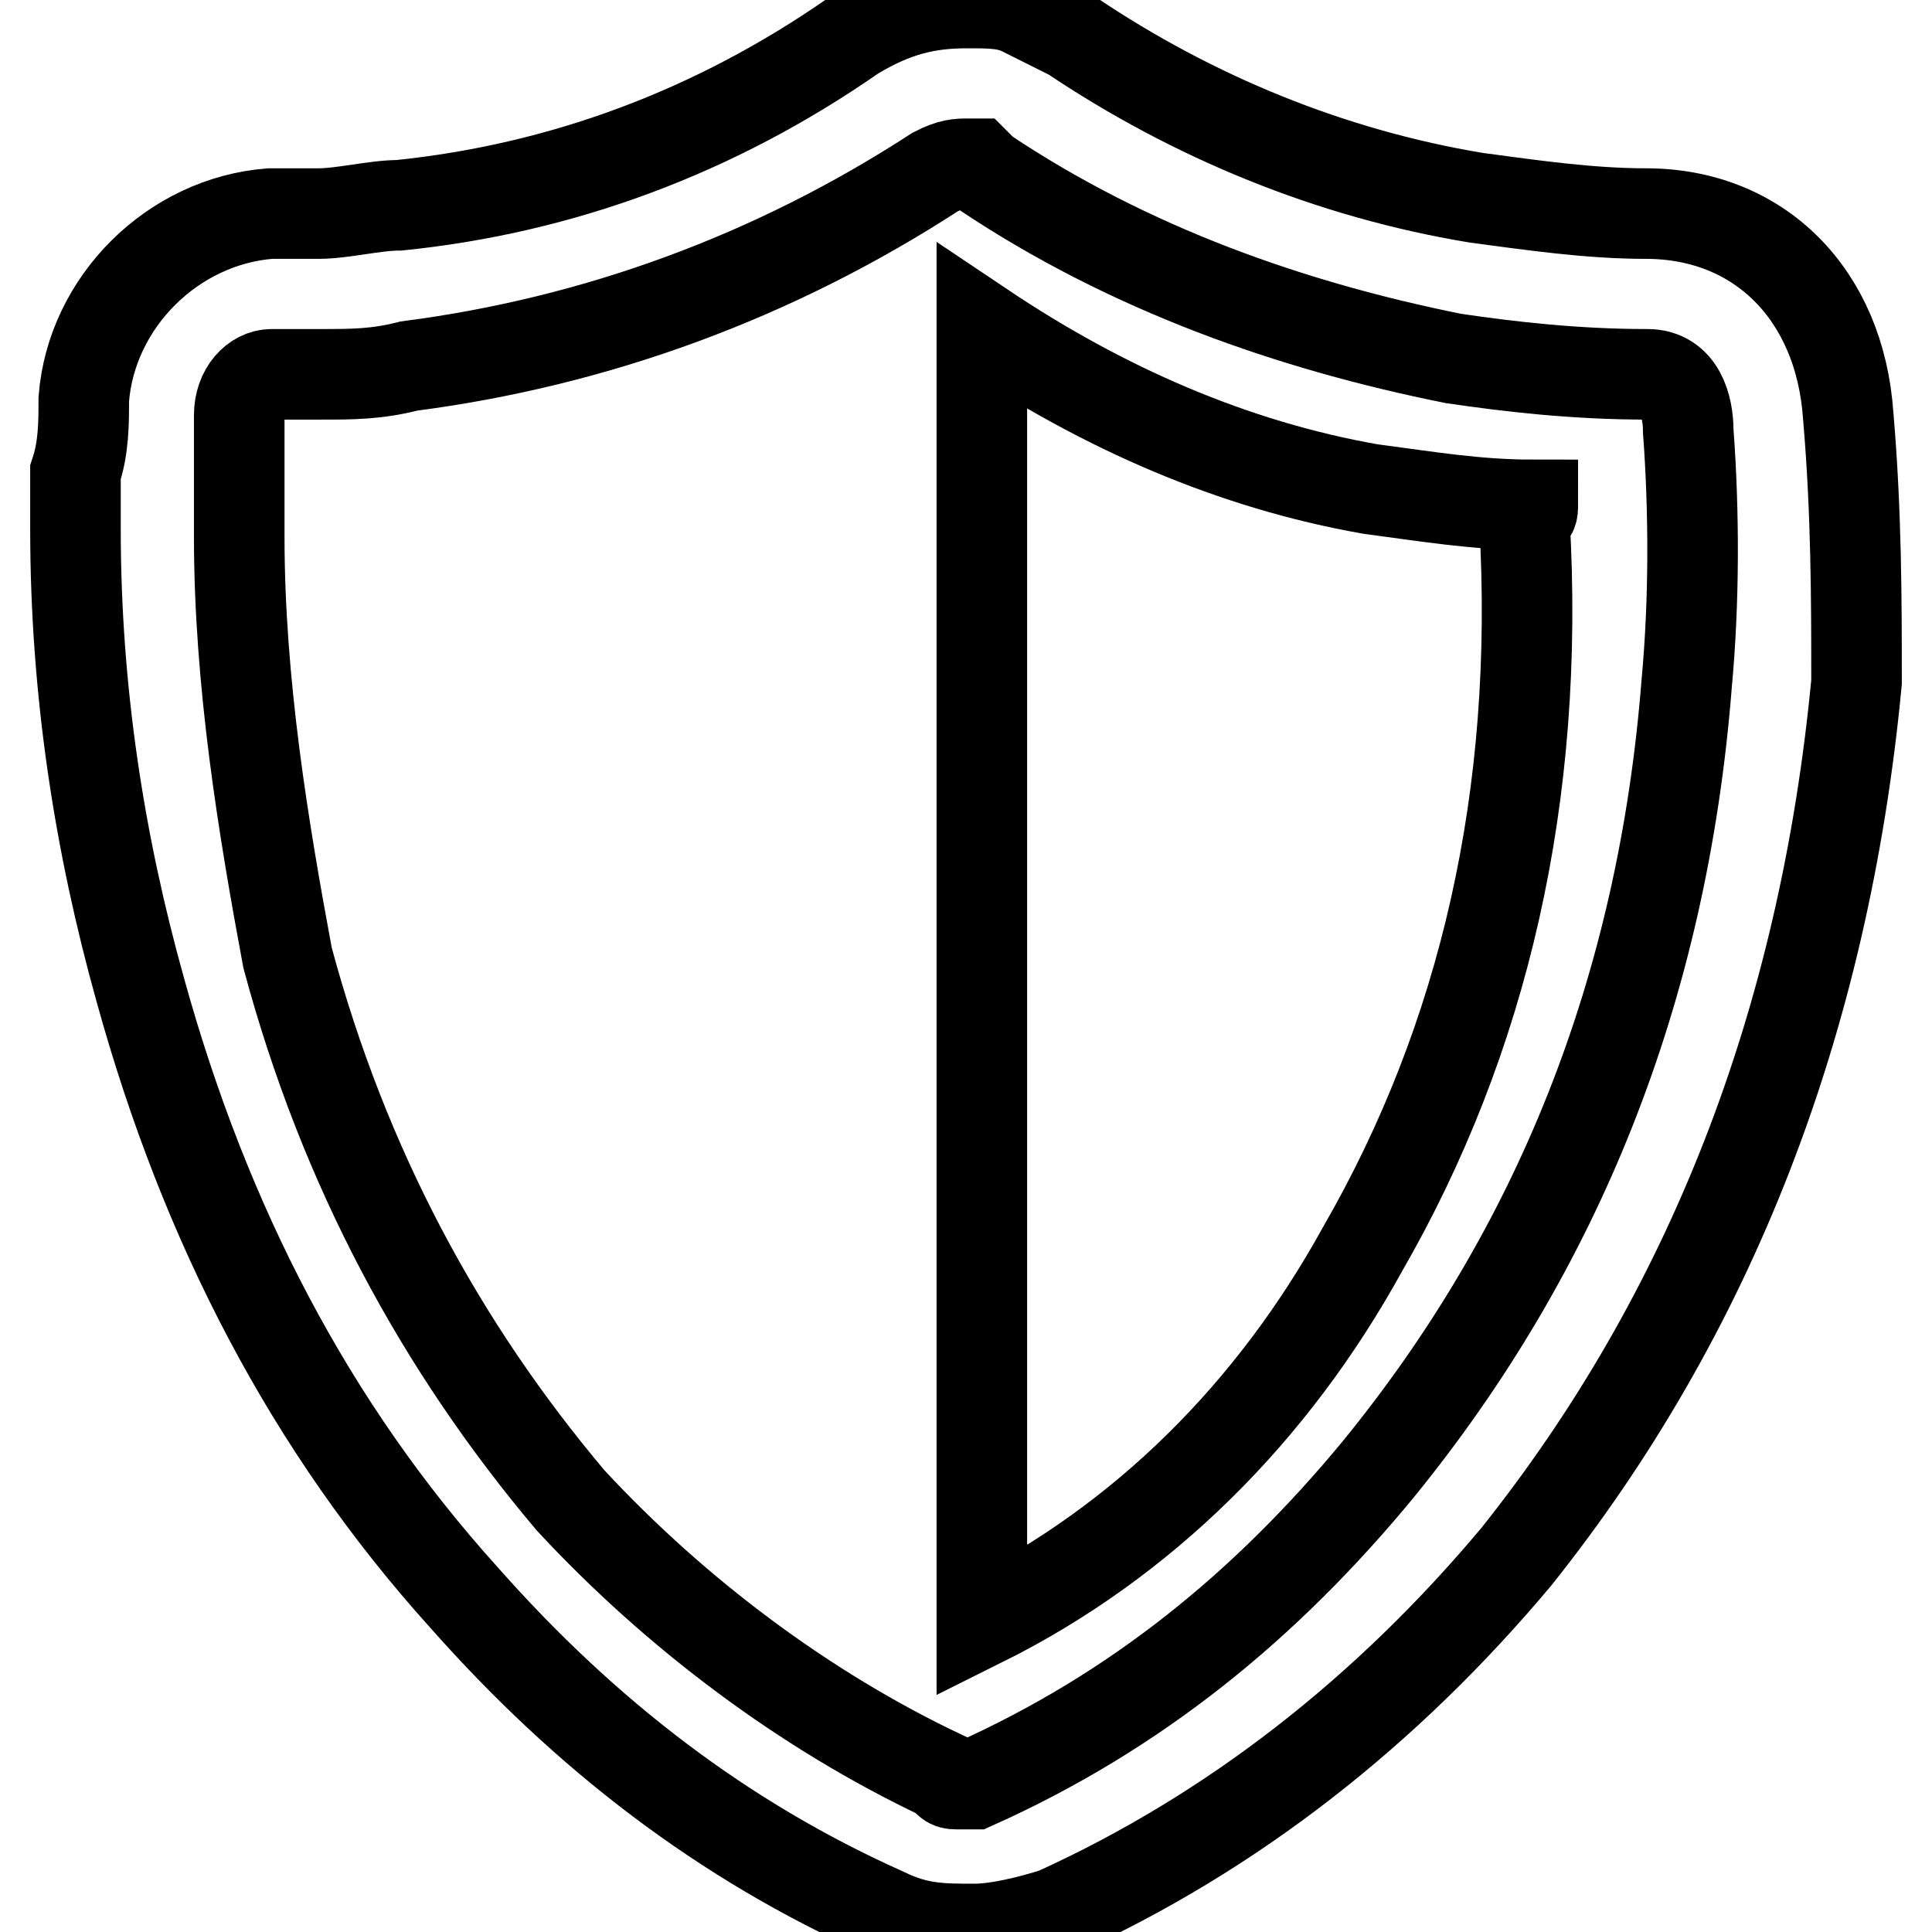
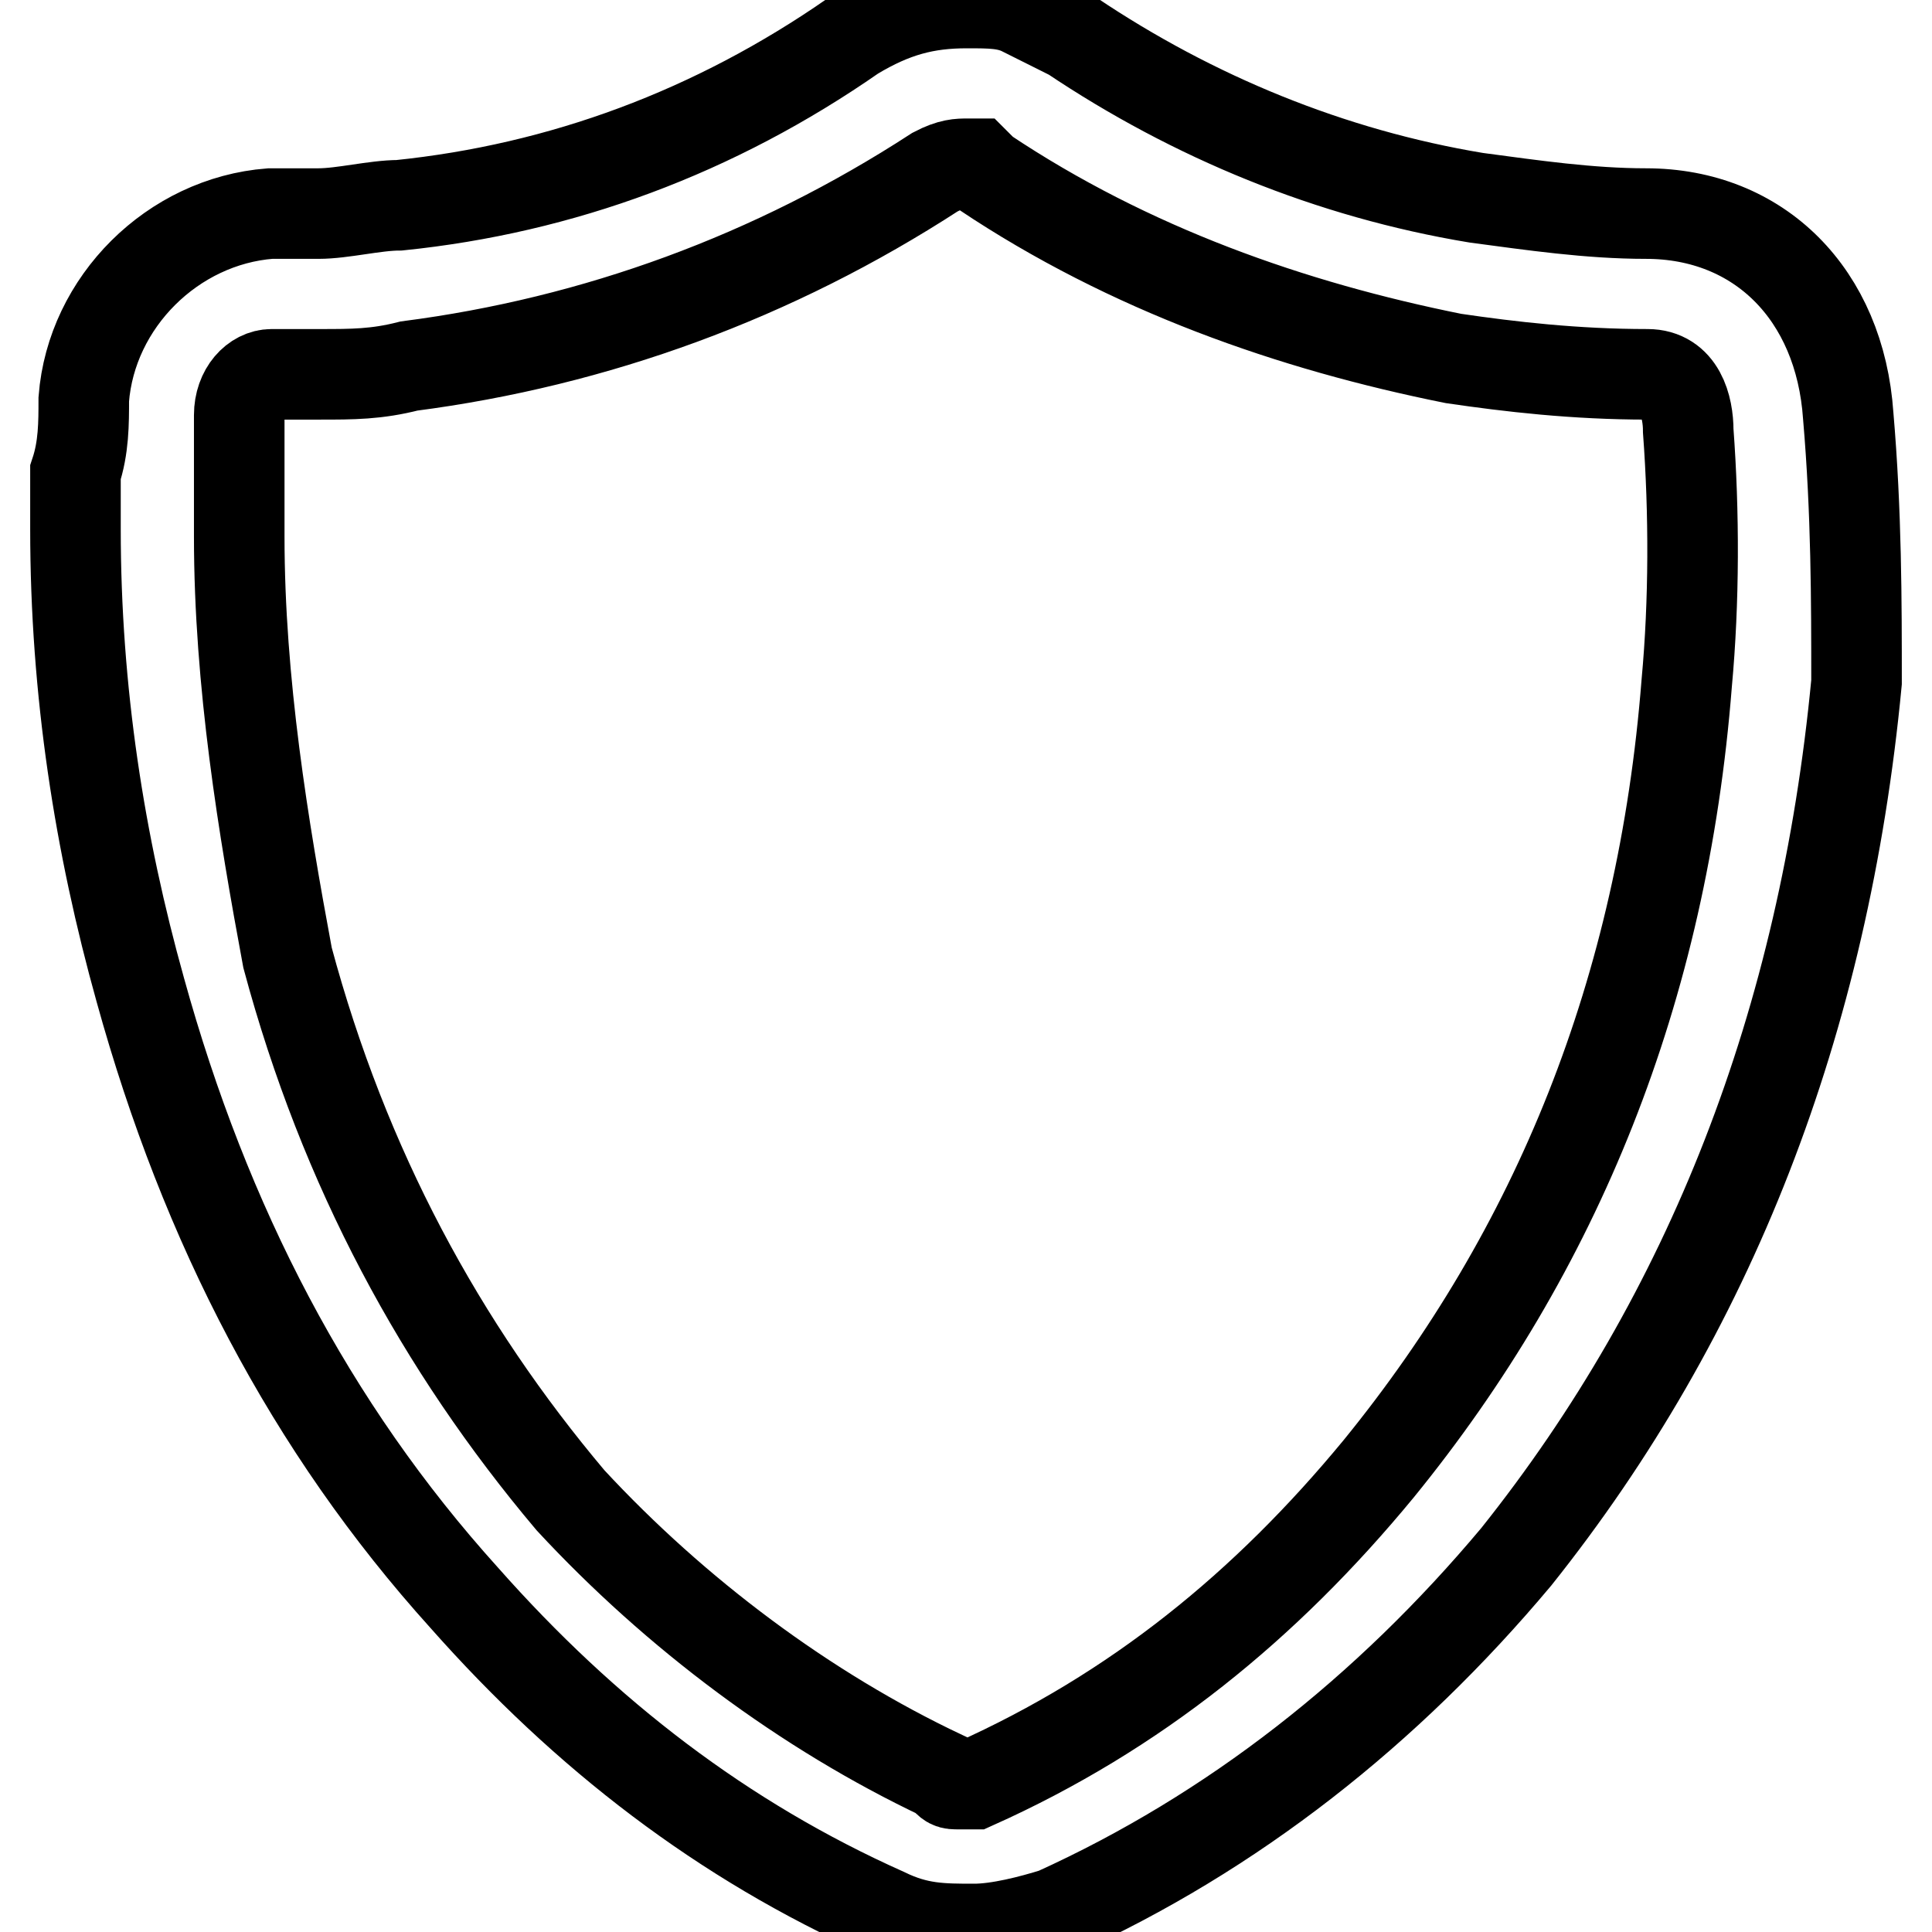
<svg xmlns="http://www.w3.org/2000/svg" version="1.1" x="0px" y="0px" viewBox="0 0 256 256" enable-background="new 0 0 256 256" xml:space="preserve">
  <g>
    <path stroke-width="12" fill-opacity="0" stroke="#000000" d="M244.9,55.1c-1.1-16.1-11.8-26.8-26.8-26.8c-7.5,0-15-1.1-22.5-2.1c-19.3-3.2-37.5-10.7-53.6-21.5l-6.4-3.2 c-2.1-1.1-4.3-1.1-7.5-1.1c-5.4,0-9.7,1.1-15,4.3C94.7,17.5,74.4,25,52.9,27.2c-3.2,0-7.5,1.1-10.7,1.1h-6.4 C22.9,29.3,12.1,40,11.1,52.9c0,3.2,0,6.4-1.1,9.7v7.5c0,21.5,3.2,41.8,8.6,61.1c8.6,31.1,22.5,57.9,42.9,80.5 c16.1,18.2,34.3,32.2,55.8,41.8c4.3,2.1,7.5,2.1,11.8,2.1c3.2,0,7.5-1.1,10.7-2.1c23.6-10.7,44-26.8,61.1-47.2 c25.7-32.2,40.8-70.8,45.1-115.9C246,79.7,246,67.9,244.9,55.1L244.9,55.1z M223.5,90.5c-3.2,40.8-17.2,75.1-40.8,104.1 c-15,18.2-32.2,32.2-53.6,41.8h-2.1c-1.1,0-1.1,0-2.1-1.1c-18.2-8.6-35.4-21.5-49.3-36.5c-17.2-20.4-30-44-37.5-71.9 c-3.2-17.2-6.4-36.5-6.4-55.8v-7.5v-8.6c0-3.2,2.1-5.4,4.3-5.4h6.4c4.3,0,7.5,0,11.8-1.1c24.7-3.2,48.3-11.8,69.7-25.7 c2.1-1.1,3.2-1.1,4.3-1.1h1.1l1.1,1.1c19.3,12.9,40.8,20.4,62.2,24.7c7.5,1.1,16.1,2.1,25.7,2.1c4.3,0,5.4,4.3,5.4,7.5 C224.5,67.9,224.5,79.7,223.5,90.5L223.5,90.5z" />
-     <path stroke-width="12" fill-opacity="0" stroke="#000000" d="M203.1,66.9c-7.5,0-13.9-1.1-21.5-2.1c-18.2-3.2-35.4-10.7-51.5-21.5v171.6c21.5-10.7,38.6-27.9,50.4-49.3 c16.1-27.9,23.6-60.1,21.5-96.5C203.1,67.9,203.1,67.9,203.1,66.9L203.1,66.9z" />
  </g>
</svg>